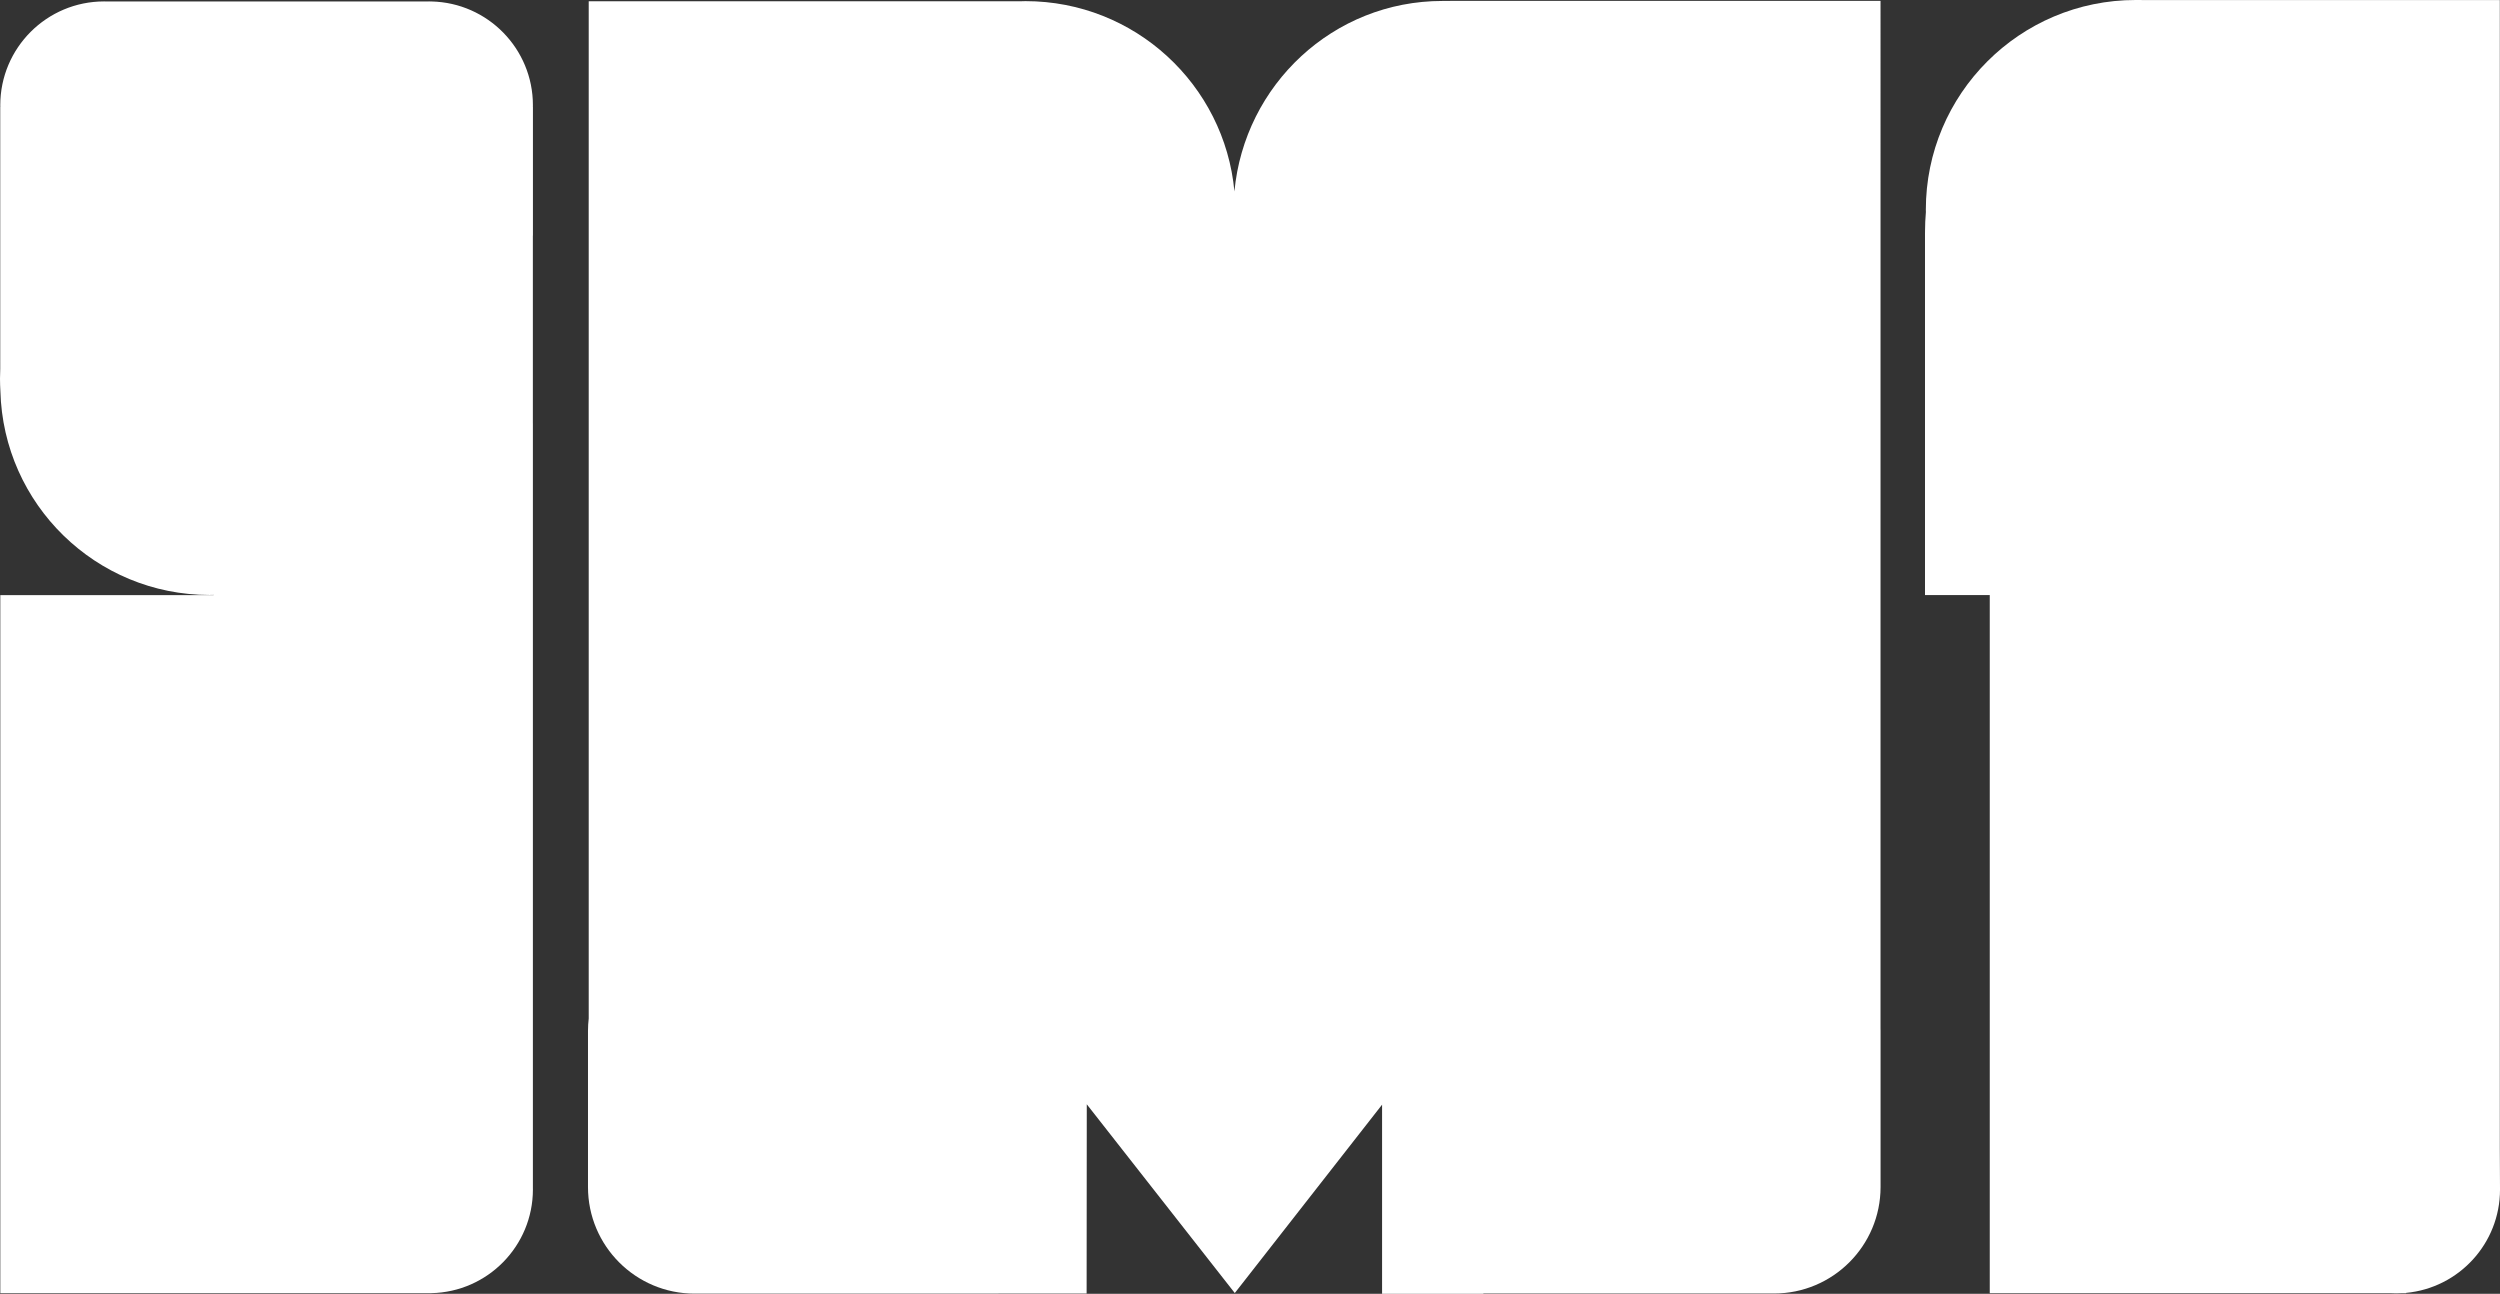
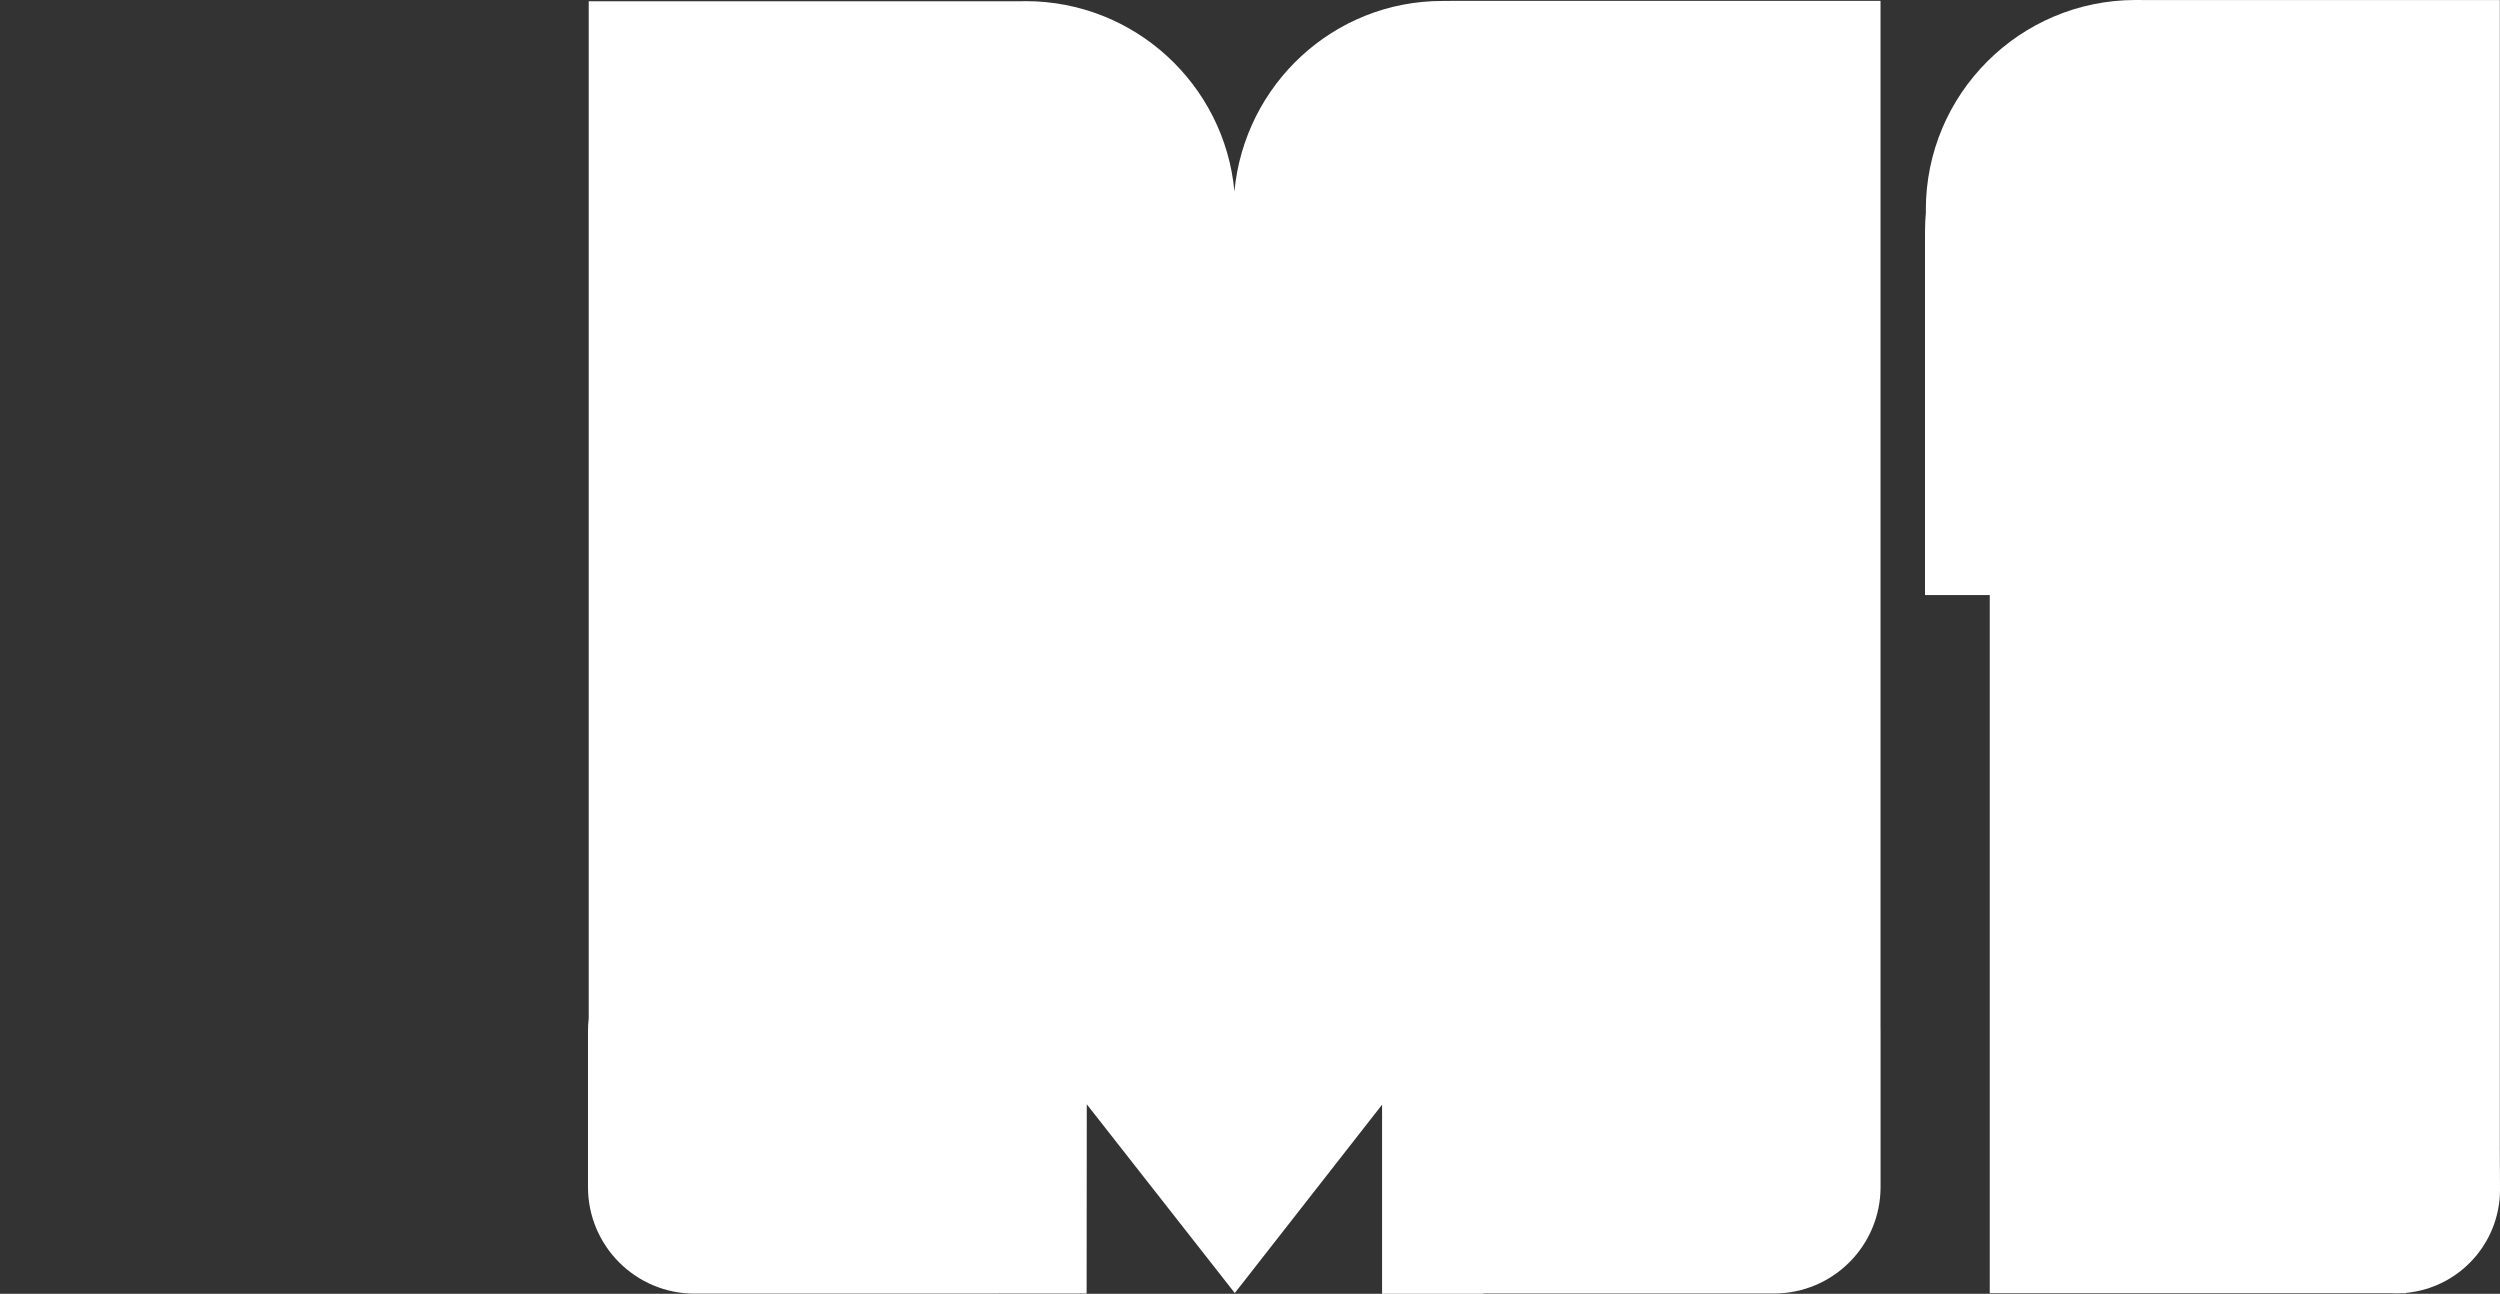
<svg xmlns="http://www.w3.org/2000/svg" version="1.1" width="570.751" height="295.373" viewBox="0 0 570.751 295.373" id="Ebene_1" xml:space="preserve">
  <rect x="0" y="0" width="570.751" height="295.373" fill="#333333" stroke="none" />
  <defs id="defs13" />
  <g transform="translate(-125.626,-138.173)" id="g3771" style="fill:#ffffff">
-     <path d="m 247.29,162.201 c 0,-12.901 -10.309,-23.39 -23.136,-23.692 v -0.002 h -0.201 c -0.122,0 -0.246,-0.01 -0.365,-0.01 -0.12,0 -0.239,0.01 -0.358,0.01 h -73.353 c -0.163,-0.008 -0.32,-0.01 -0.488,-0.01 -13.086,0 -23.702,10.616 -23.702,23.699 0,0.122 0.015,0.231 0.02,0.351 h -0.025 v 58.157 h -0.002 c 0,0.021 0.002,0.046 0.002,0.066 v 1.622 c -0.033,0.733 -0.056,1.482 -0.056,2.236 0,0.959 0.038,1.917 0.091,2.858 0.673,25.806 21.786,46.521 47.754,46.521 0.307,0 0.614,-0.015 0.919,-0.021 v 0.056 h -48.693 v 118.235 l 0,0 v 41.129 h 97.636 c 0.086,0 0.17,0.005 0.254,0.005 0.086,0 0.167,-0.005 0.254,-0.005 h 0.253 v -0.005 c 12.853,-0.27 23.194,-10.764 23.194,-23.682 0,-0.102 -0.005,-0.195 -0.005,-0.297 l 0,0 v -174.59 h -0.005 v -42.875 h 0.015 v -29.411 h -0.015 c 0.007,-0.117 0.012,-0.229 0.012,-0.345 z" id="path5" style="fill:#ffffff;fill-opacity:1" />
    <path d="M 696.333,400.614 V 138.189 h -79.095 l -0.743,0.003 c -1.62,0 -1.936,-0.019 -3.298,-0.019 -26.446,0 -47.904,21.438 -47.904,47.909 0,0.163 0.01,0.33 0.015,0.493 -0.124,1.465 -0.2,2.95 -0.2,4.447 0,0.066 0.005,0.137 0.005,0.211 h -0.01 v 82.798 h 14.784 v 159.375 h 91.411 c 0.454,0.023 0.911,0.043 1.376,0.043 0.467,0 0.924,-0.02 1.384,-0.043 h 0.881 v -0.068 c 12.027,-1.137 21.438,-11.256 21.438,-23.59 -10e-4,-0.444 -0.017,-0.896 -0.044,-9.134 z" id="path7" style="fill:#ffffff;fill-opacity:1" />
    <path d="m 554.951,138.374 h -98.105 l -0.627,0.017 c -0.513,-0.018 -0.761,0 -1.281,0 -24.928,0 -45.216,19.149 -47.494,43.488 -2.251,-24.37 -22.75,-43.446 -47.701,-43.446 -0.353,0 -0.698,0.018 -1.051,0.028 h -98.661 v 232.225 c -0.107,0.929 -0.167,1.87 -0.167,2.827 v 35.666 c 0,13.434 10.893,24.329 24.326,24.329 h 69.367 v -0.015 h 20.146 l 0.036,-43.211 33.792,43.094 33.625,-43.007 v 43.177 h 23.007 l 0.218,-0.068 h 66.258 c 13.434,0 24.323,-10.888 24.323,-24.326 v -35.669 c 0,-0.152 -0.01,-0.31 -0.01,-0.472 V 138.374 z" id="path9" style="fill:#ffffff;fill-opacity:1" />
  </g>
</svg>